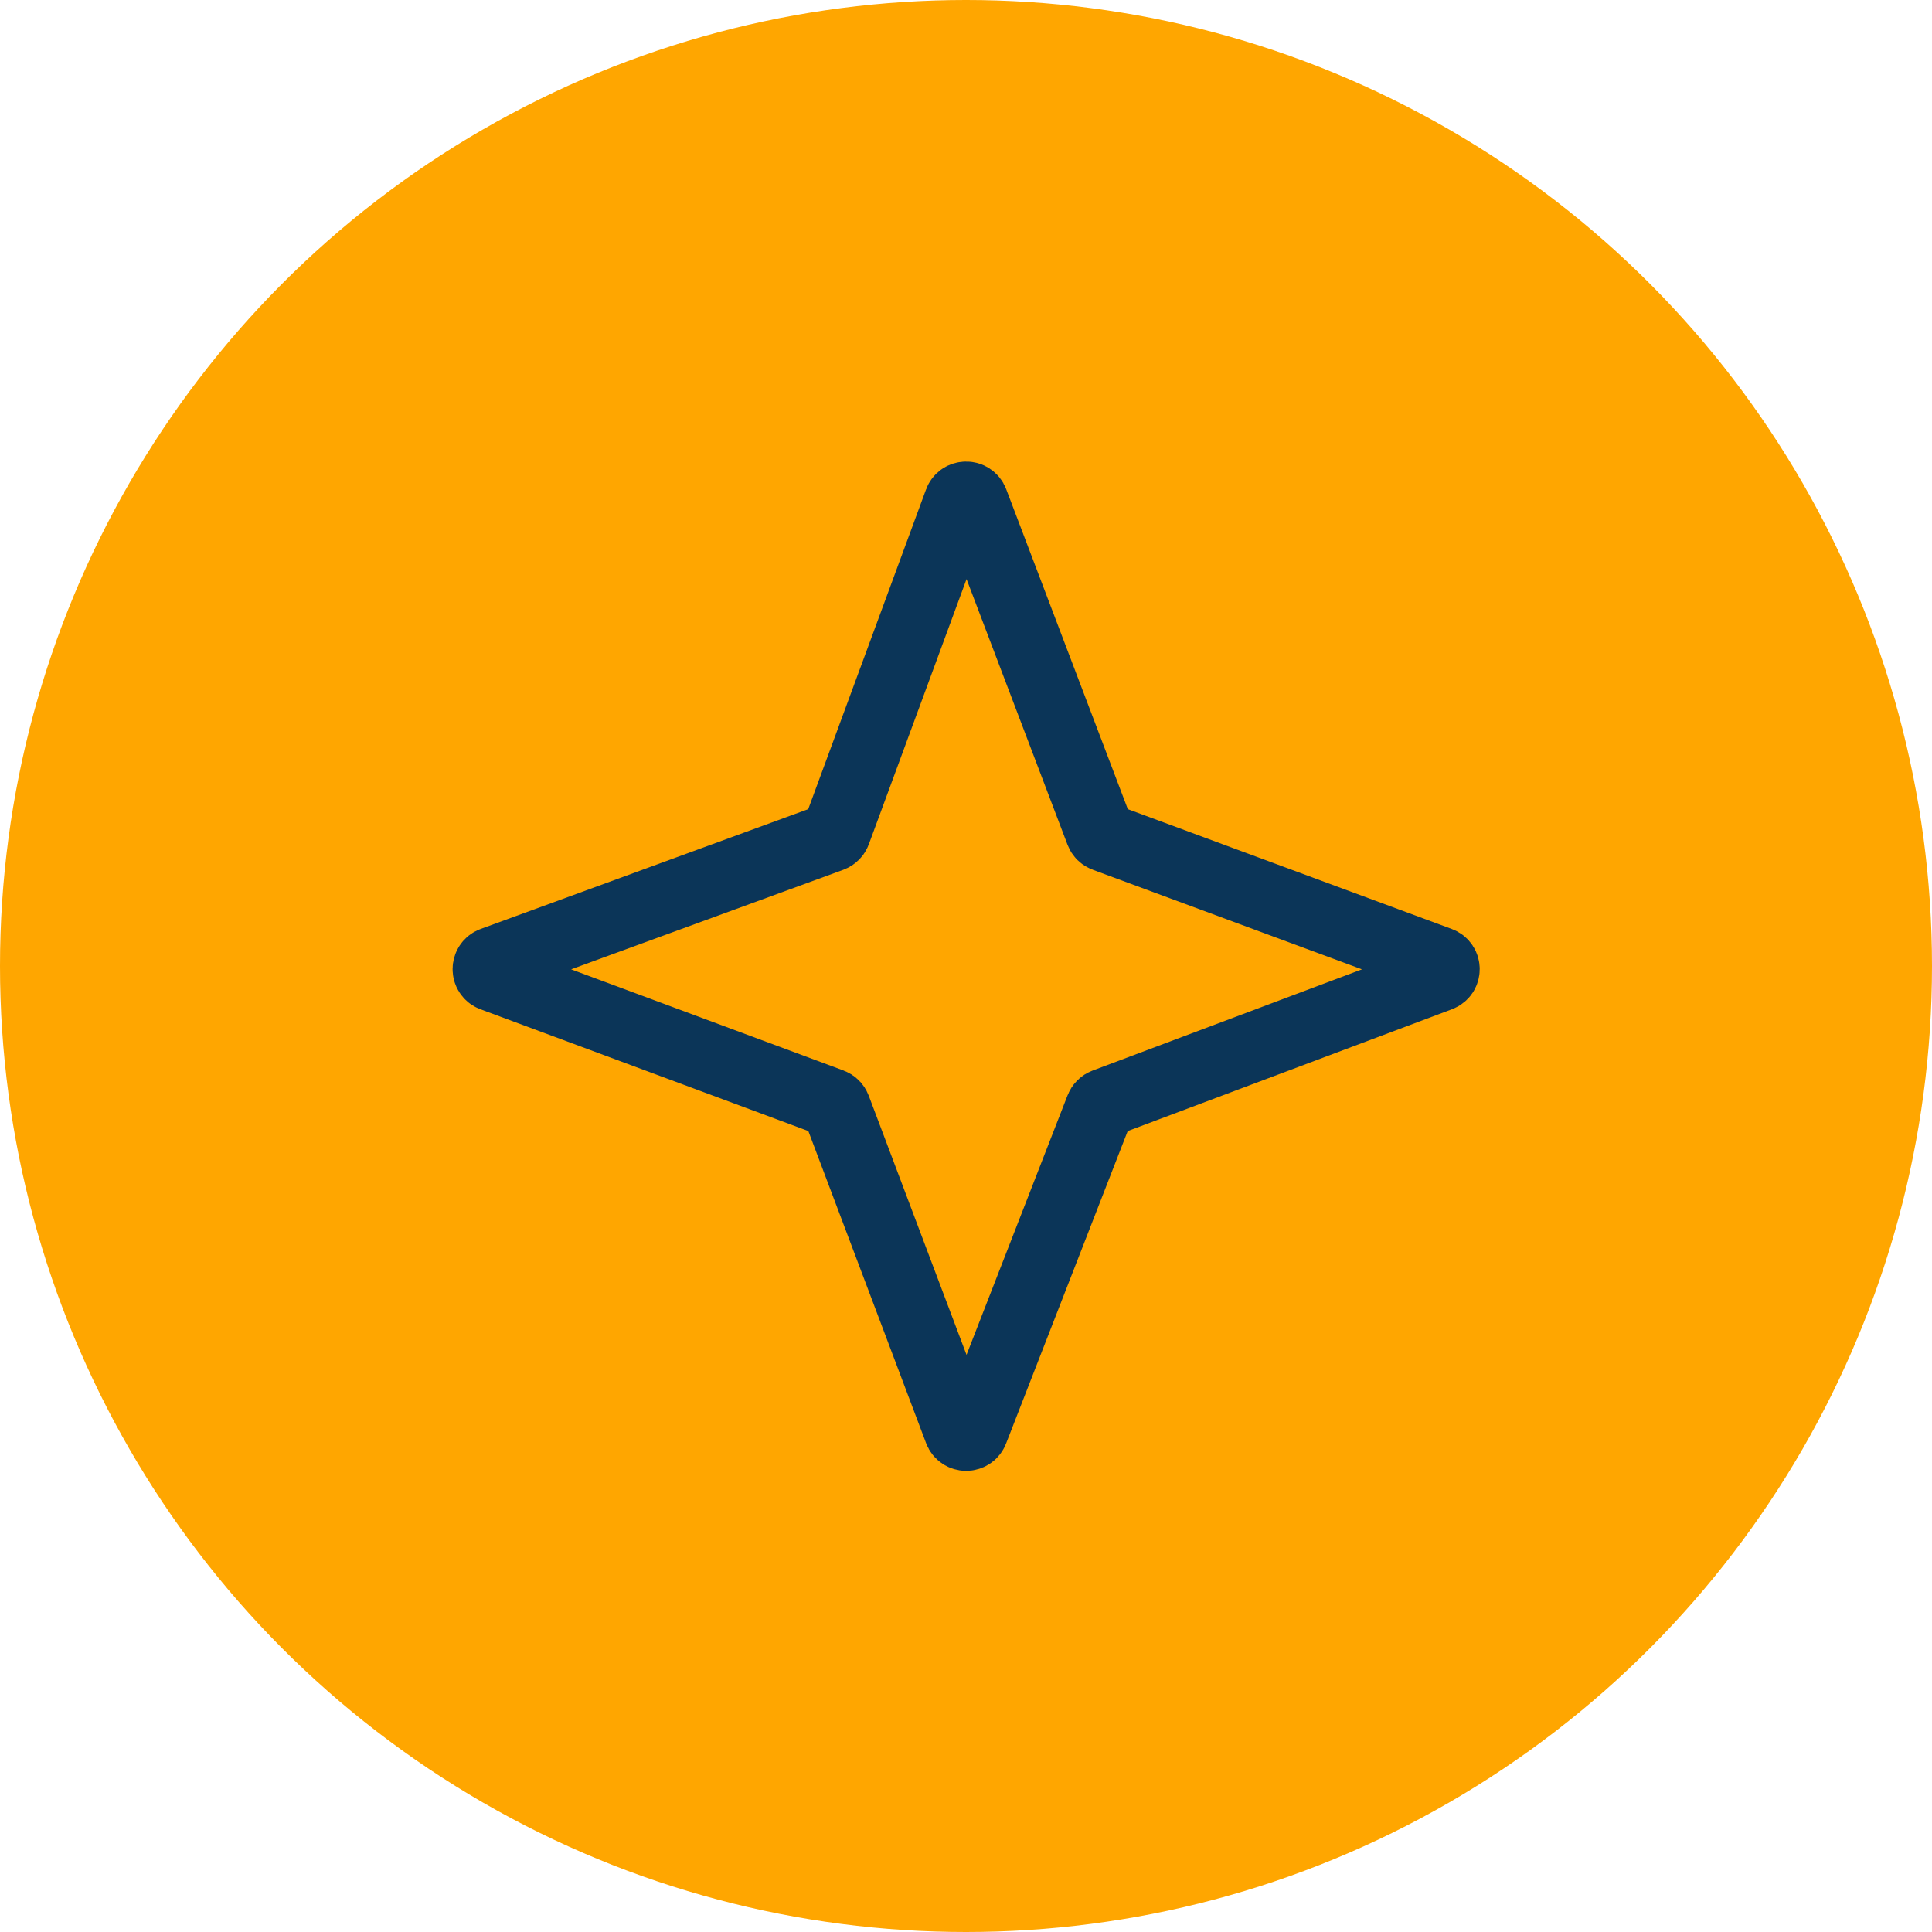
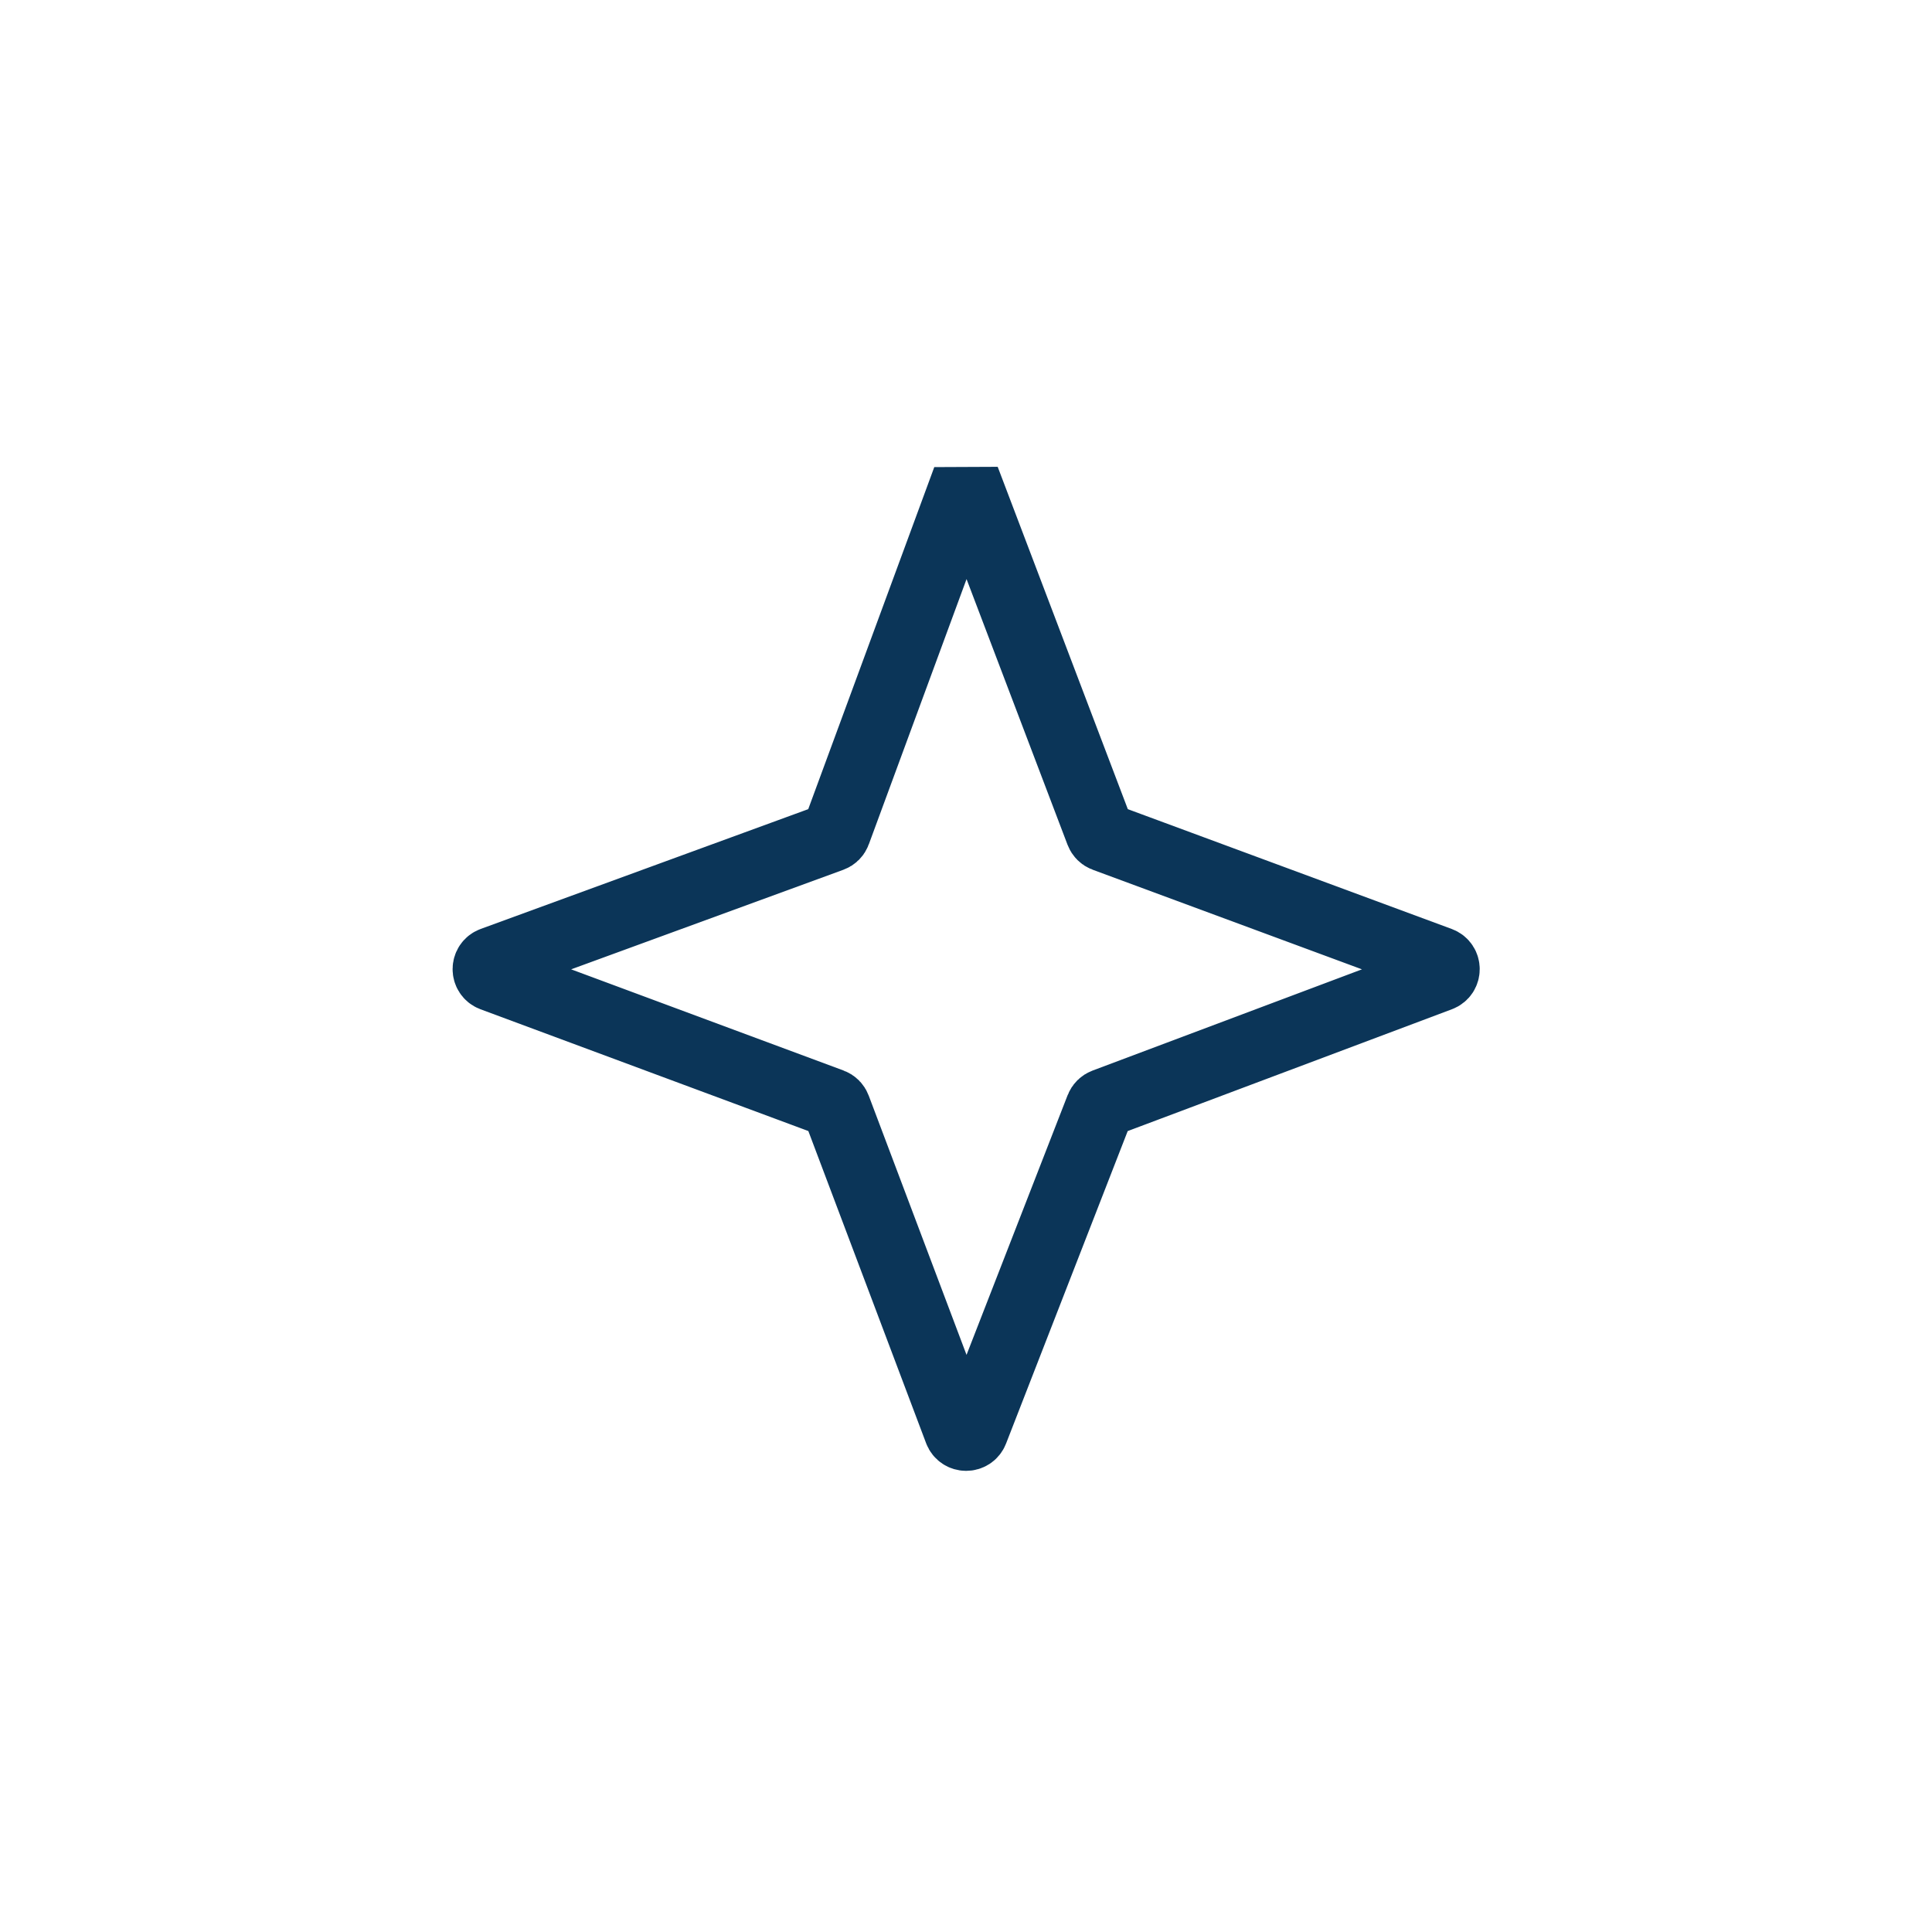
<svg xmlns="http://www.w3.org/2000/svg" width="56" height="56" viewBox="0 0 56 56" fill="none">
-   <circle cx="28" cy="28" r="28" fill="#FFA600" />
-   <path d="M27.779 14.536L24.244 24.129C24.22 24.196 24.168 24.248 24.101 24.272L14.277 27.865C14.067 27.942 14.066 28.239 14.276 28.317L24.103 31.967C24.168 31.991 24.22 32.043 24.244 32.108L27.779 41.478C27.857 41.684 28.149 41.686 28.229 41.48L31.878 32.106C31.903 32.042 31.954 31.992 32.018 31.968L41.734 28.317C41.943 28.238 41.942 27.943 41.733 27.865L32.02 24.272C31.954 24.248 31.903 24.197 31.878 24.131L28.23 14.534C28.151 14.326 27.856 14.327 27.779 14.536Z" stroke="#0B3558" stroke-width="2" stroke-linecap="round" />
+   <path d="M27.779 14.536L24.244 24.129C24.22 24.196 24.168 24.248 24.101 24.272L14.277 27.865C14.067 27.942 14.066 28.239 14.276 28.317L24.103 31.967C24.168 31.991 24.22 32.043 24.244 32.108L27.779 41.478C27.857 41.684 28.149 41.686 28.229 41.48L31.878 32.106C31.903 32.042 31.954 31.992 32.018 31.968L41.734 28.317C41.943 28.238 41.942 27.943 41.733 27.865L32.02 24.272C31.954 24.248 31.903 24.197 31.878 24.131L28.23 14.534Z" stroke="#0B3558" stroke-width="2" stroke-linecap="round" />
</svg>